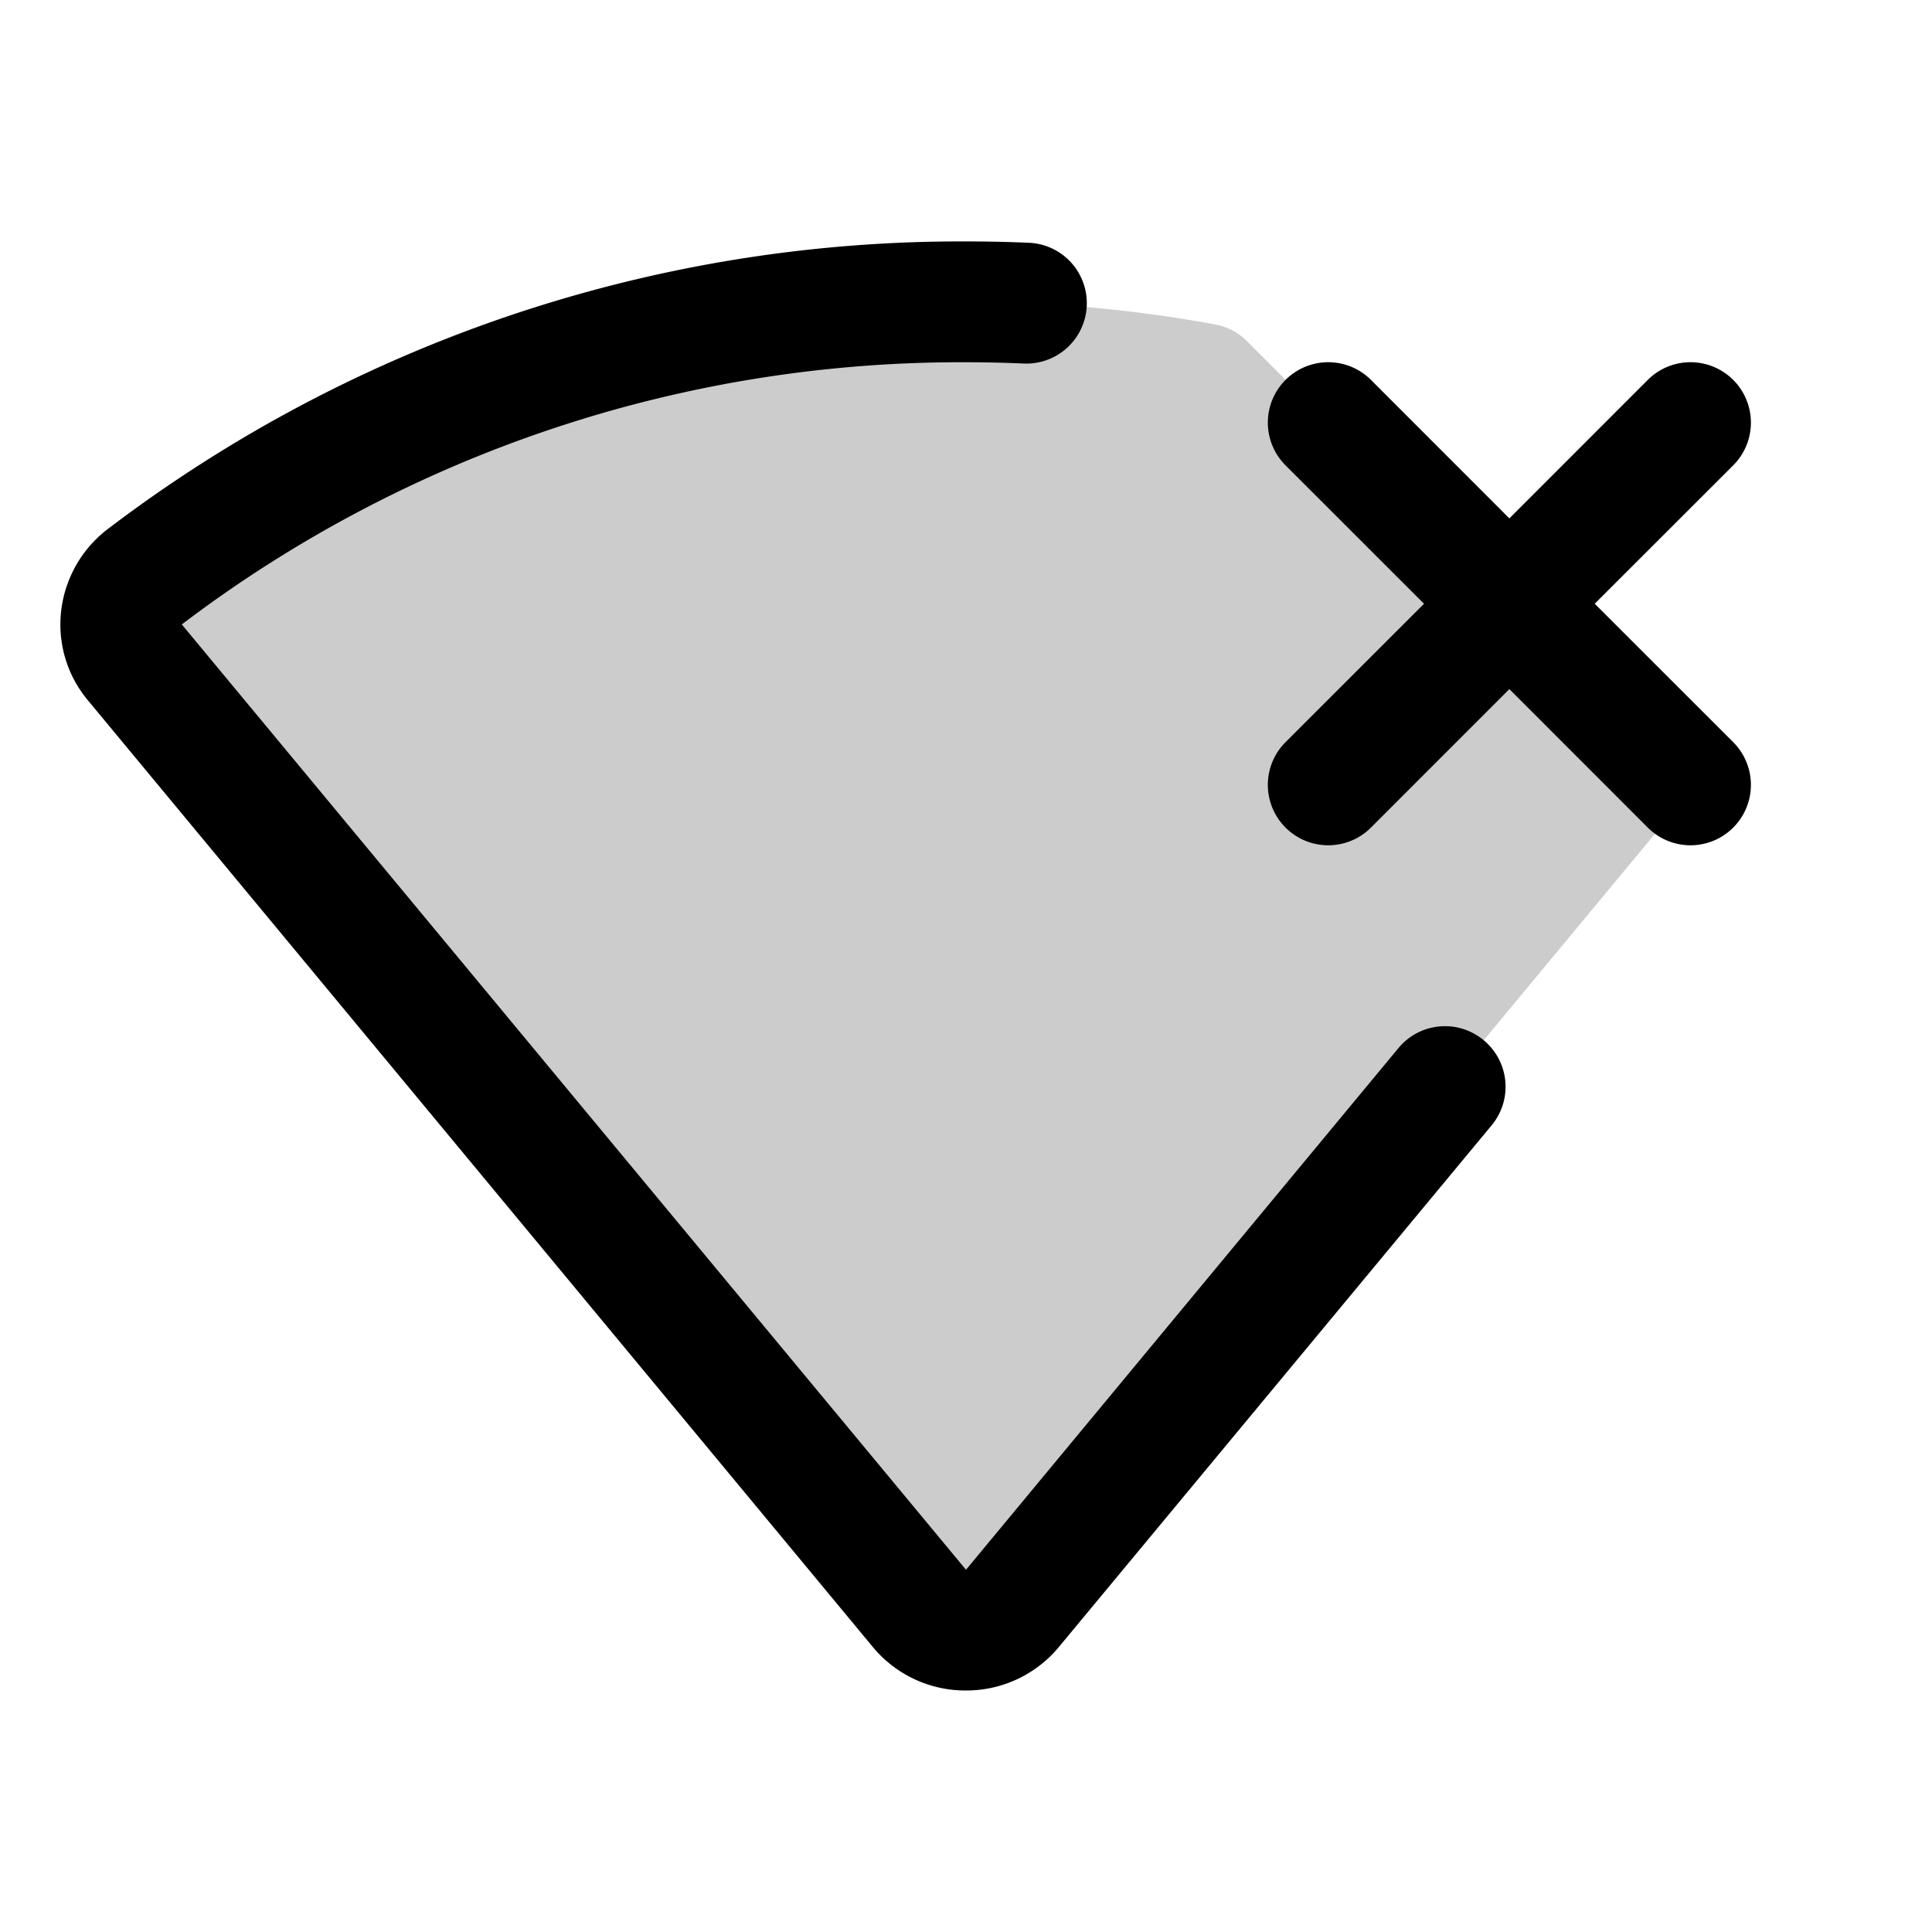
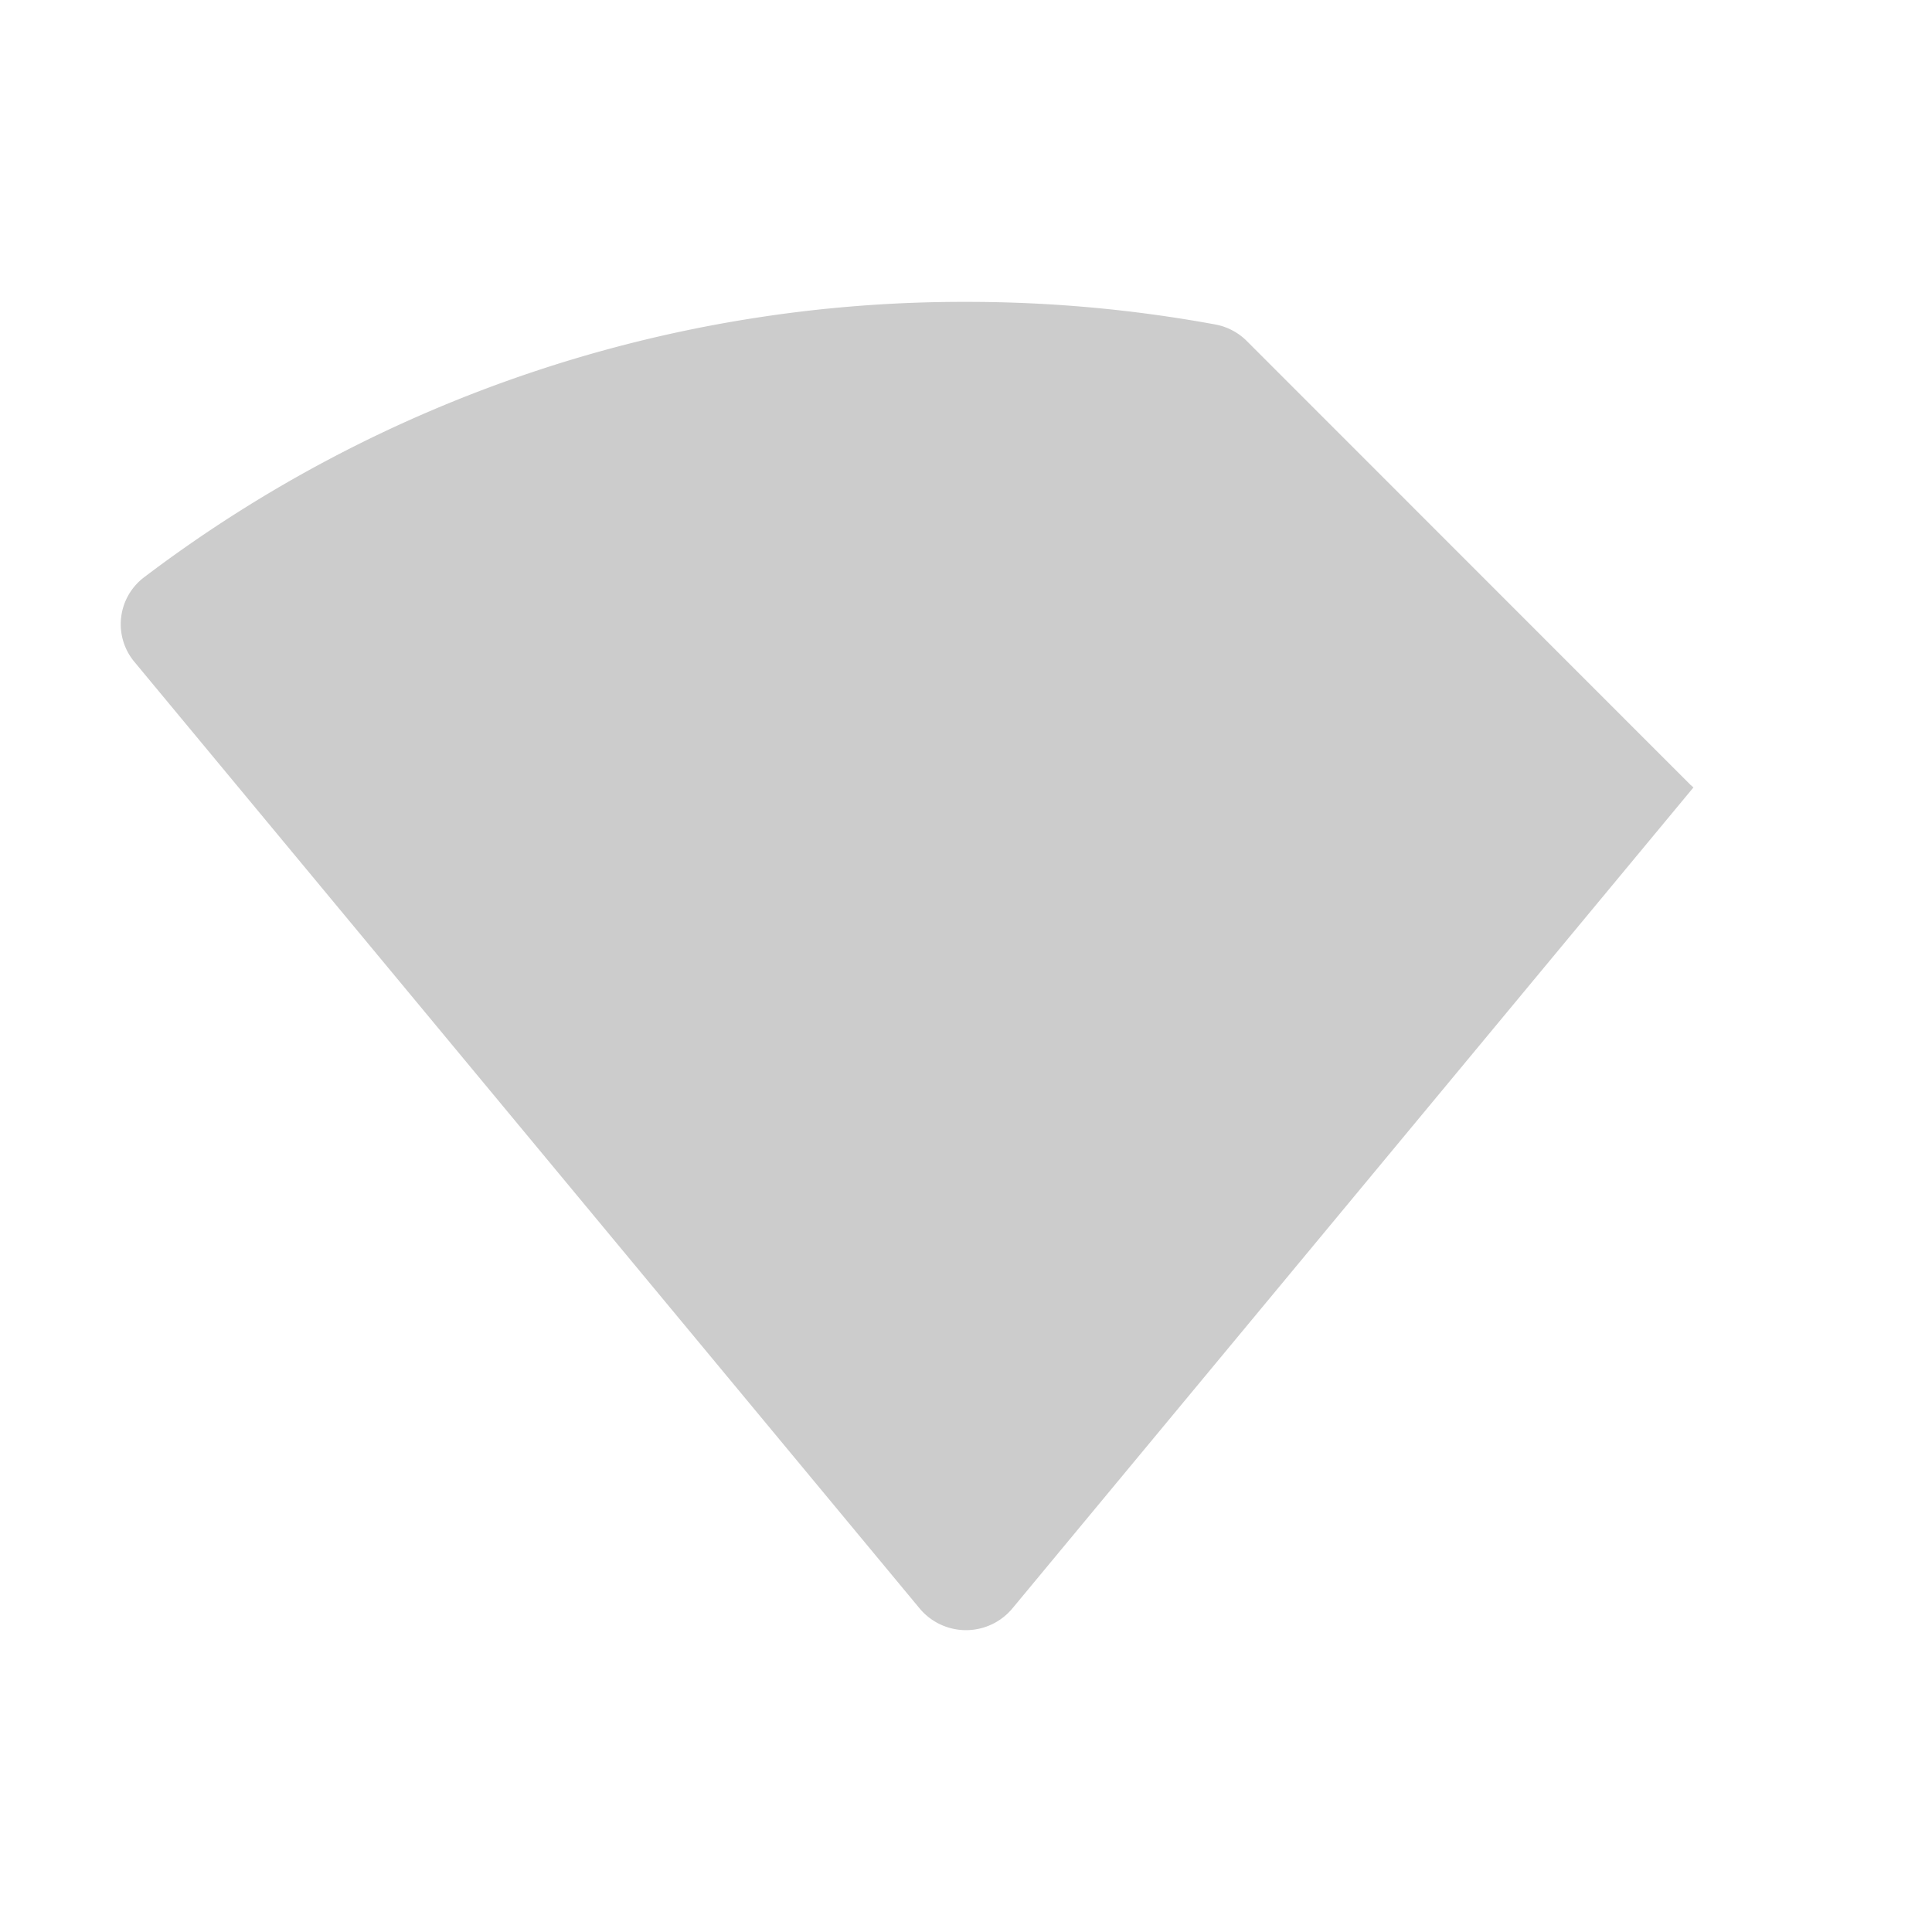
<svg xmlns="http://www.w3.org/2000/svg" viewBox="0 0 256 256" fill="currentColor">
  <path d="M224.39,104.34,134.15,213.12a8,8,0,0,1-12.3,0L17.8,87.69a7.79,7.79,0,0,1,1.31-11.21A179.58,179.58,0,0,1,128,40a181.82,181.82,0,0,1,33.06,3,7.94,7.94,0,0,1,4.17,2.21L224,104Z" opacity="0.2" />
-   <path d="M229.66,98.34a8,8,0,0,1-11.32,11.32L200,91.31l-18.34,18.35a8,8,0,0,1-11.32-11.32L188.69,80,170.34,61.66a8,8,0,0,1,11.32-11.32L200,68.69l18.34-18.35a8,8,0,0,1,11.32,11.32L211.31,80Zm-33.06,39.5a8,8,0,0,0-11.27,1L128,208,24.09,82.74A170.76,170.76,0,0,1,128,48c2.54,0,5.11.06,7.65.17a8,8,0,0,0,.7-16c-2.77-.12-5.58-.18-8.35-.18A186.67,186.67,0,0,0,14.28,70.1,15.93,15.93,0,0,0,8.11,80.91,15.65,15.65,0,0,0,11.65,92.8l104,125.43A15.93,15.93,0,0,0,128,224h0a15.93,15.93,0,0,0,12.31-5.77l57.34-69.12A8,8,0,0,0,196.6,137.84Z" />
</svg>